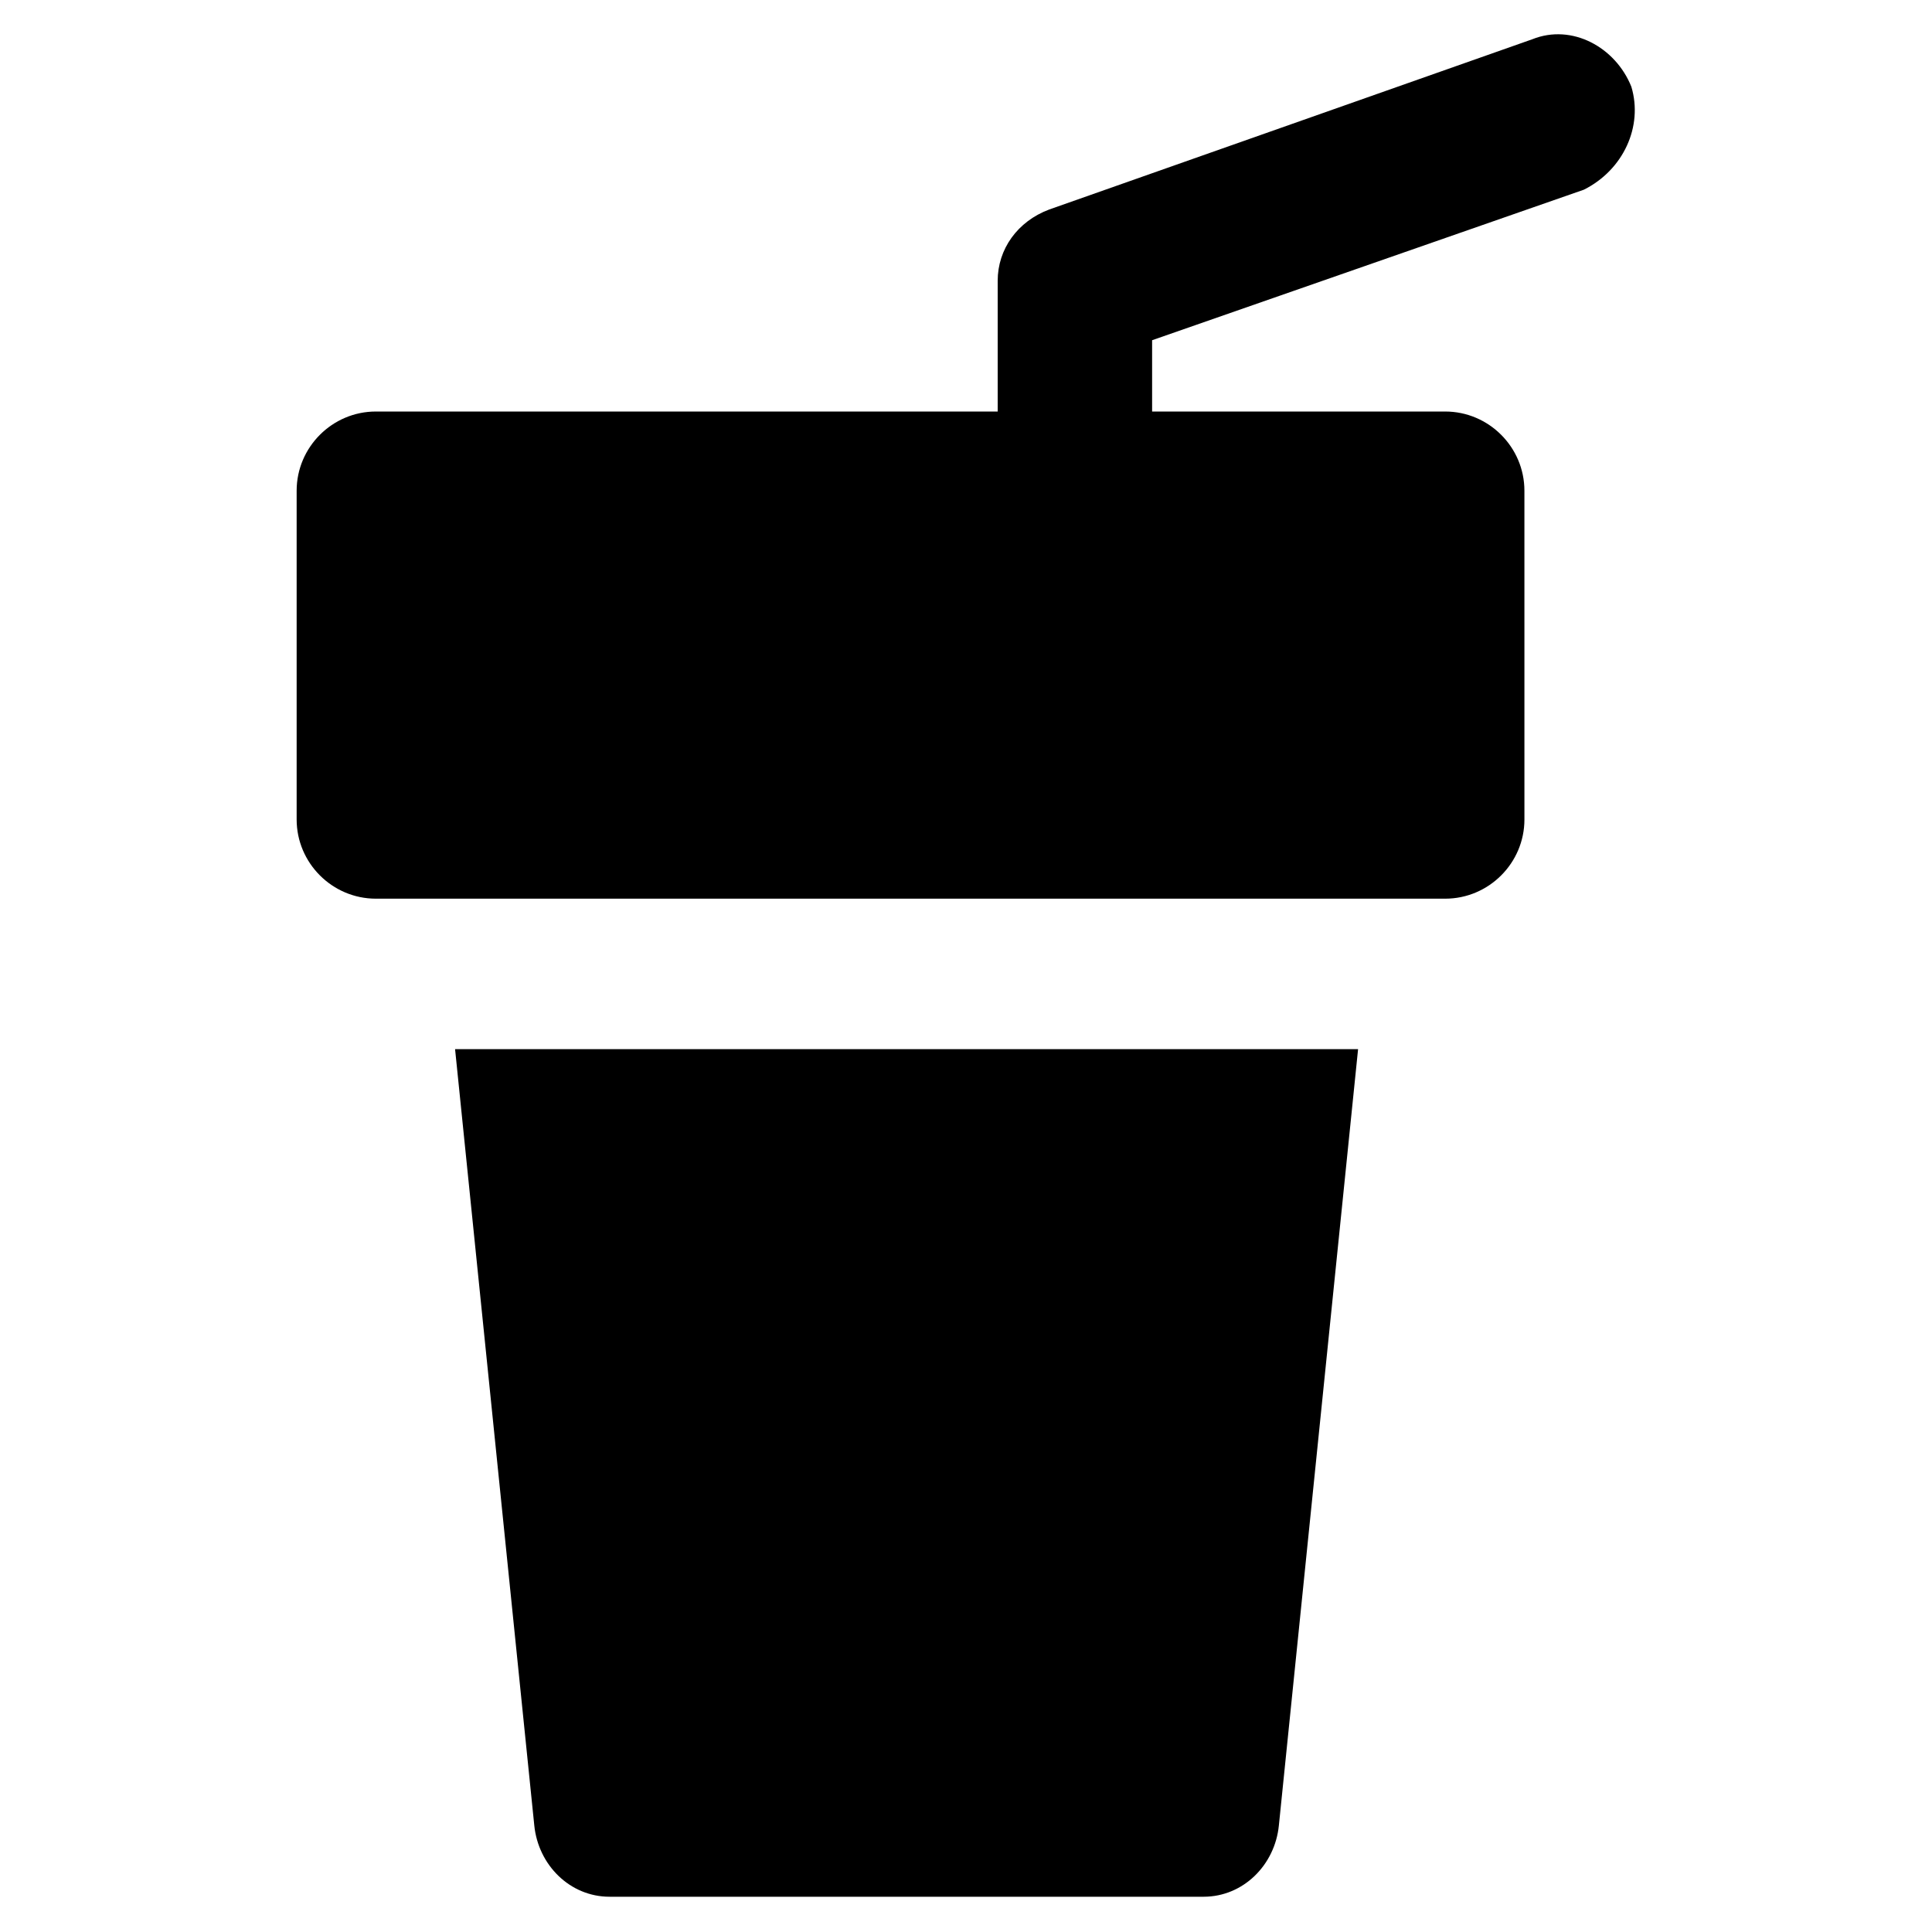
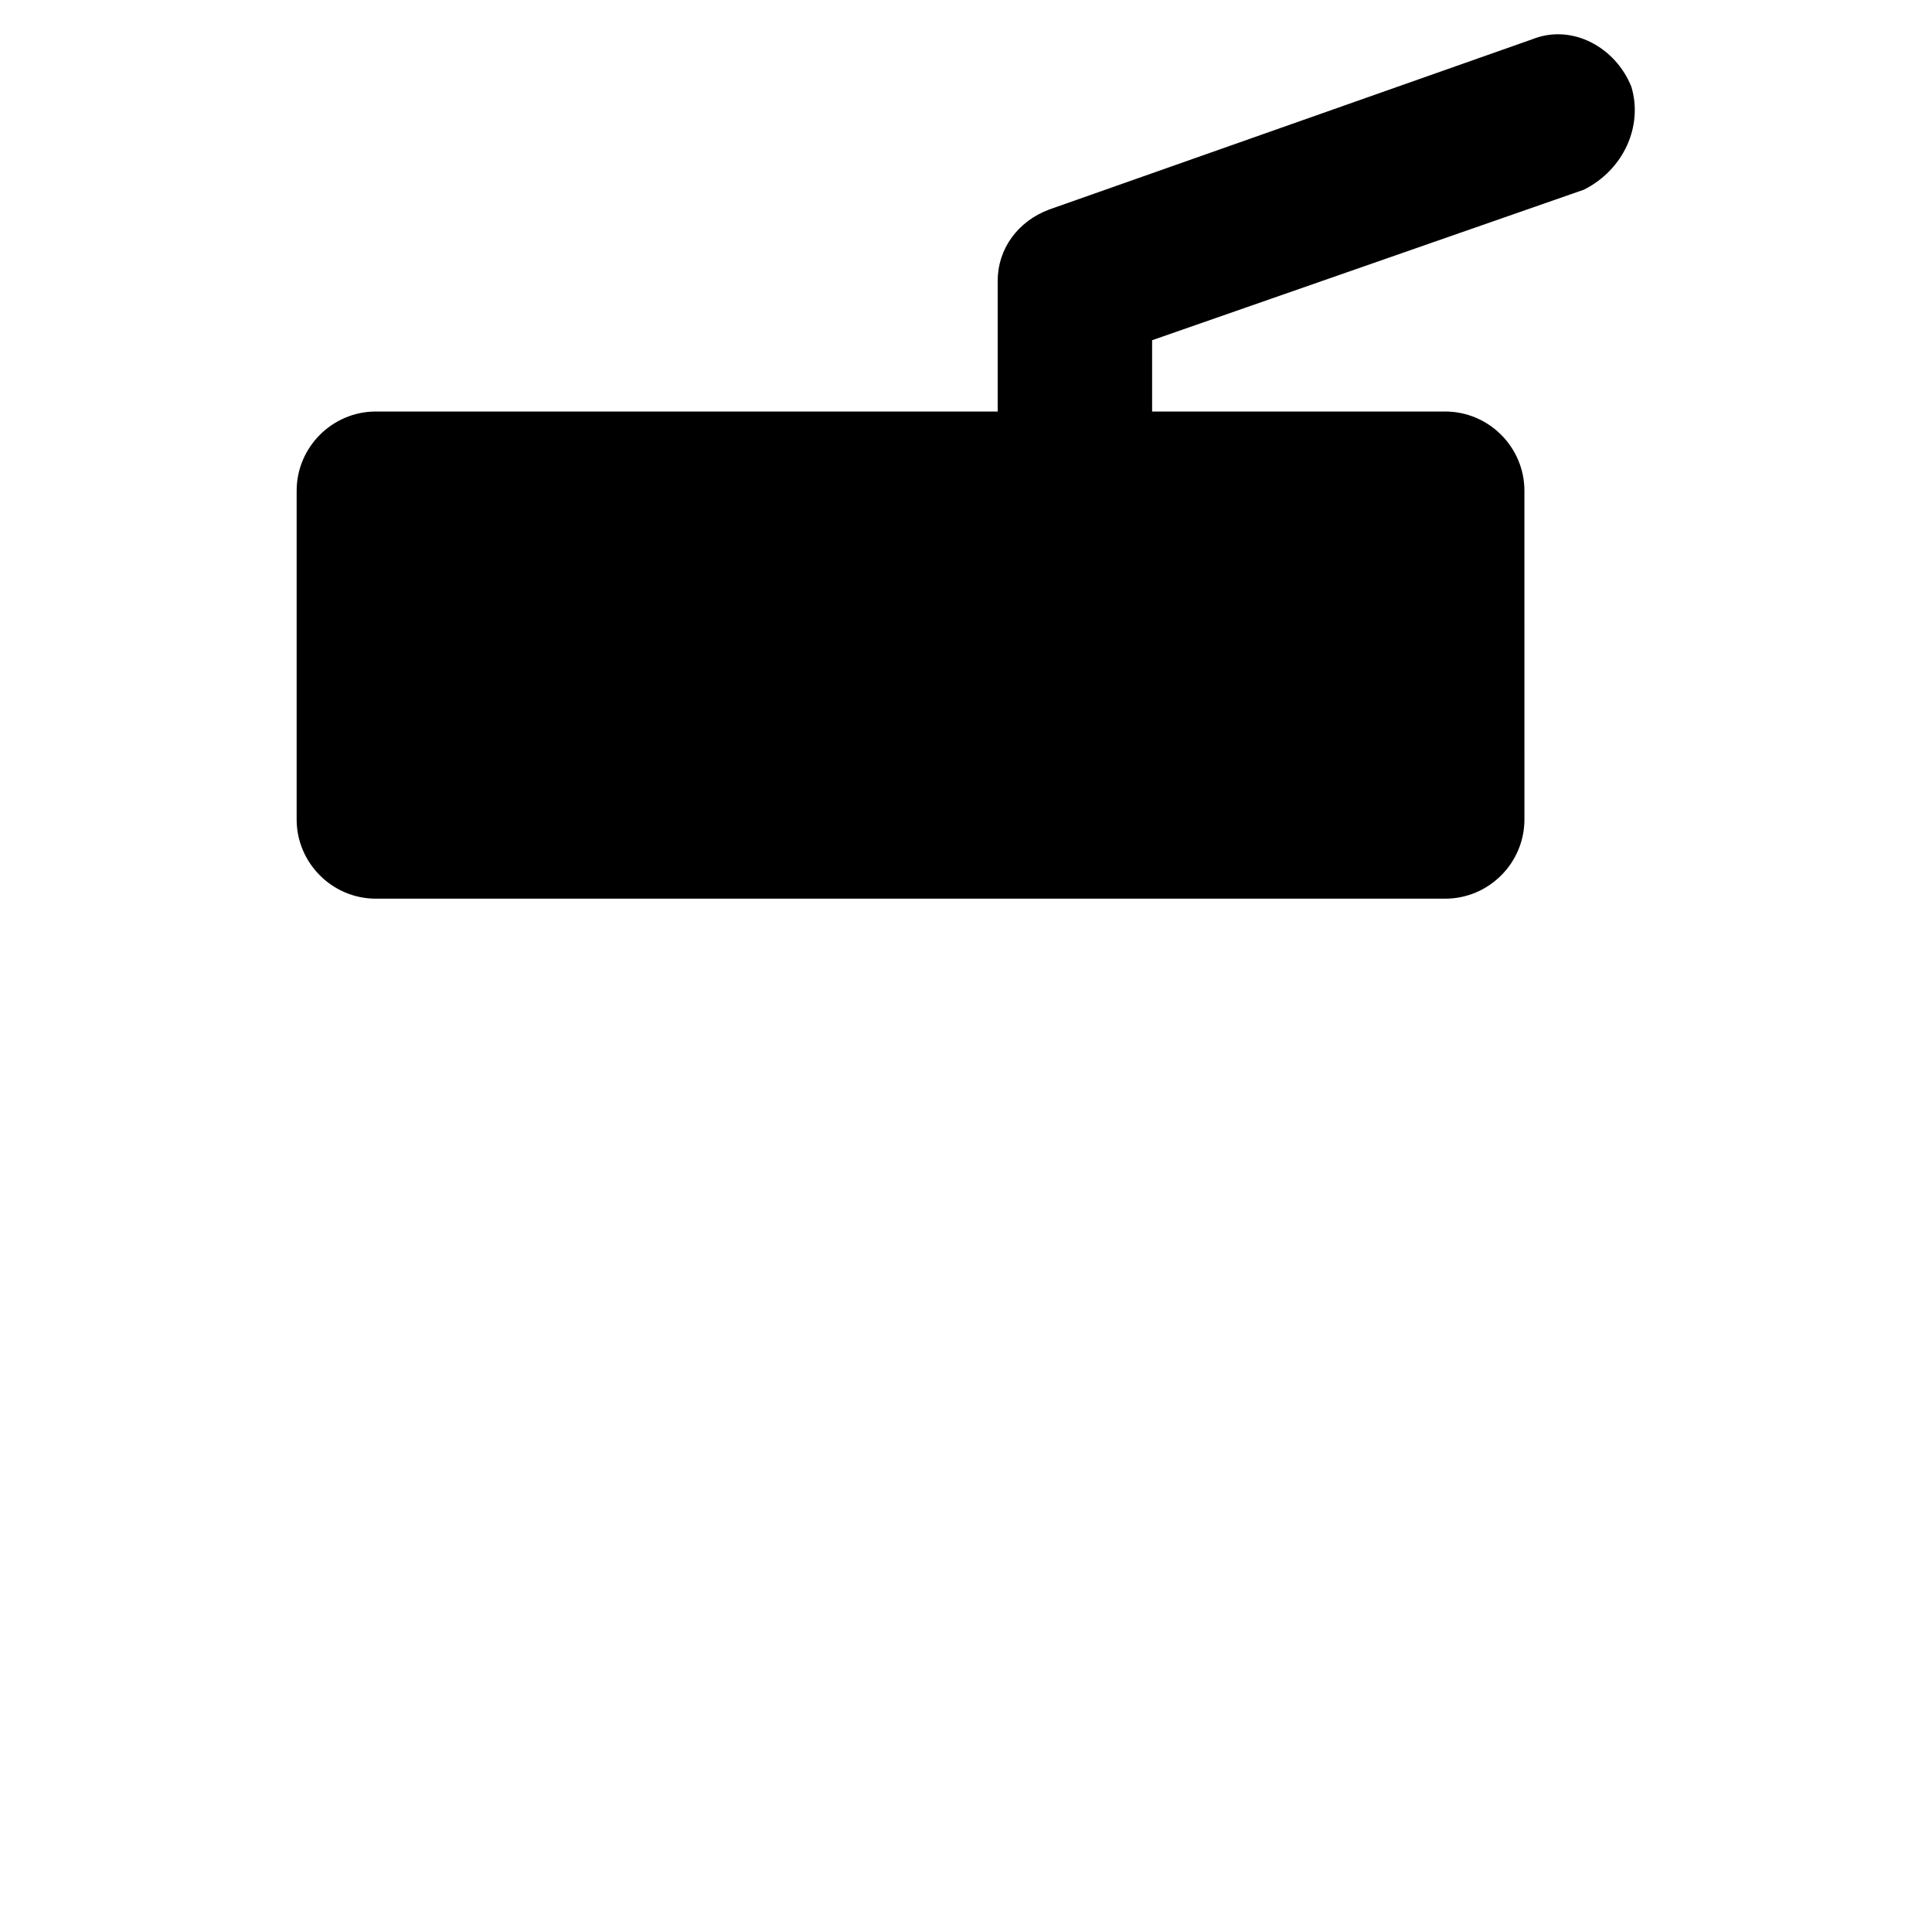
<svg xmlns="http://www.w3.org/2000/svg" fill="#000000" width="800px" height="800px" version="1.1" viewBox="144 144 512 512">
  <g>
    <path d="m576.33 166.99c-4.199-10.496-15.742-16.793-26.238-12.594l-128.05 45.129c-8.398 3.148-13.645 10.496-13.645 18.895v34.637h-164.79c-11.547 0-20.992 9.445-20.992 20.992v87.117c0 11.547 9.445 20.992 20.992 20.992h283.39c11.547 0 20.992-9.445 20.992-20.992l-0.004-87.117c0-11.547-9.445-20.992-20.992-20.992h-77.672v-18.895l114.41-39.887c10.5-5.246 15.746-16.789 12.598-27.285z" />
-     <path d="m264.6 422.04 20.992 205.72c1.051 10.496 9.445 18.895 19.941 18.895h157.44c10.496 0 18.895-8.398 19.941-18.895l20.992-205.72z" />
  </g>
</svg>